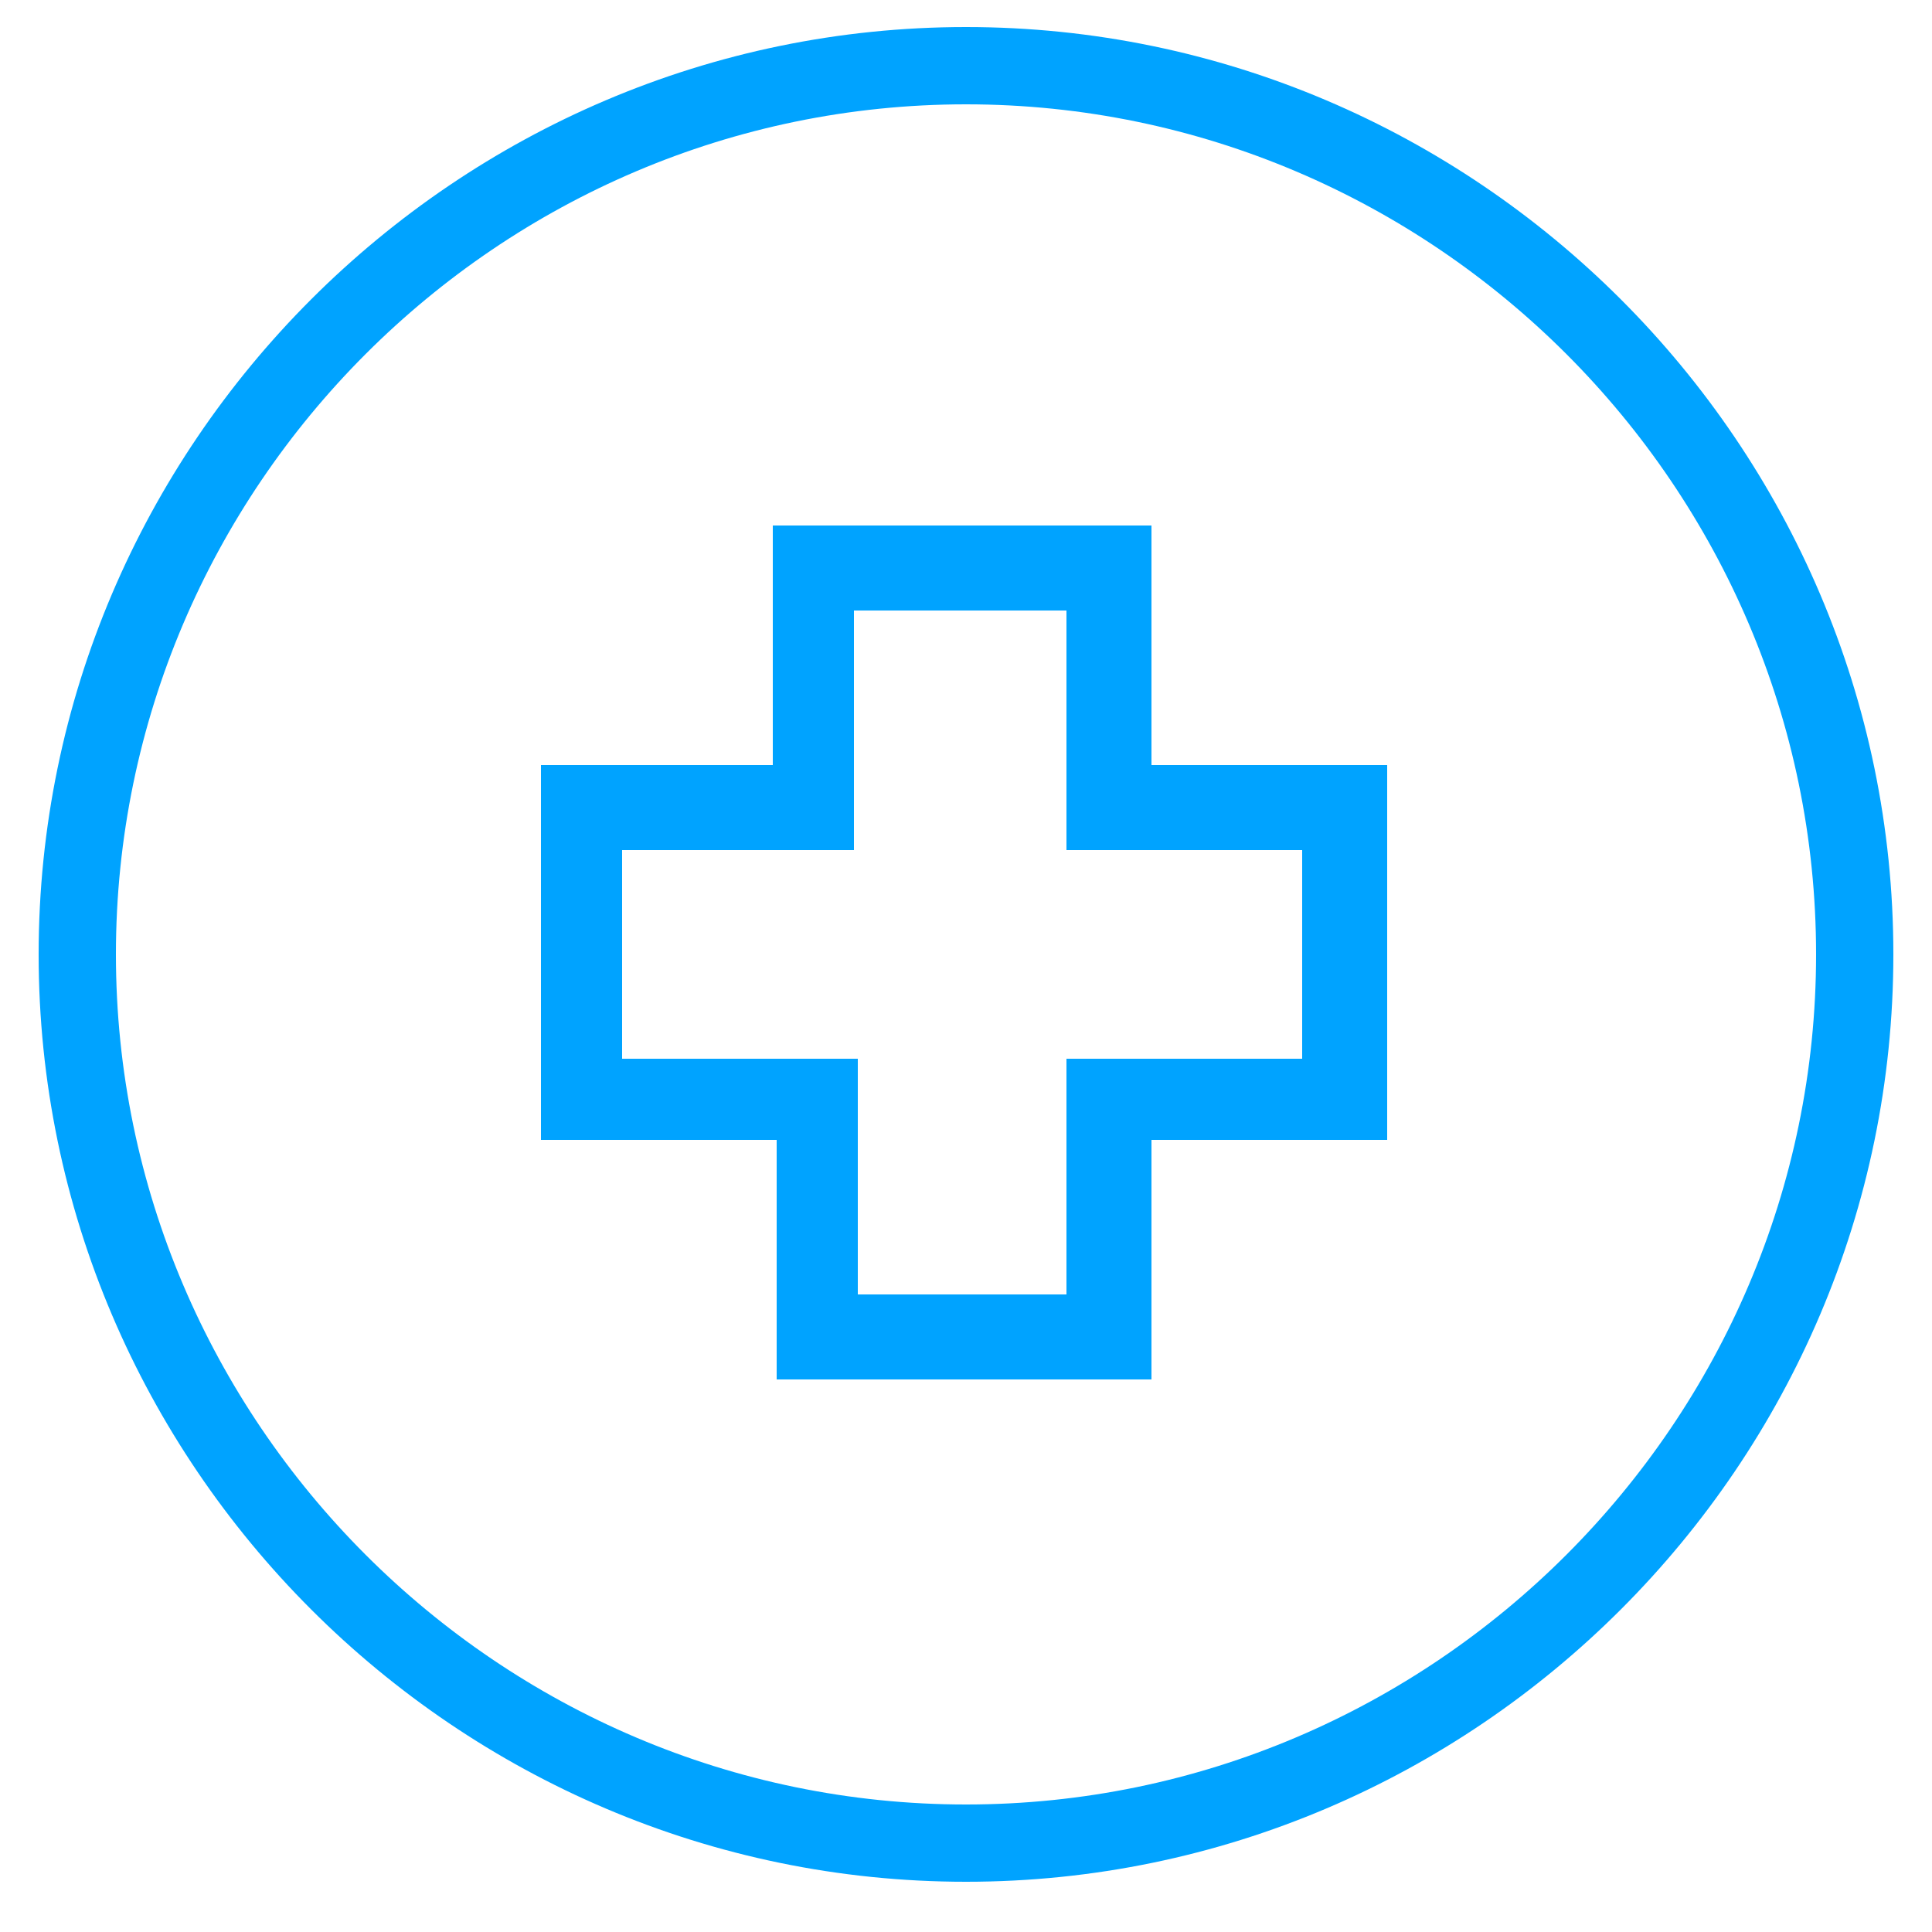
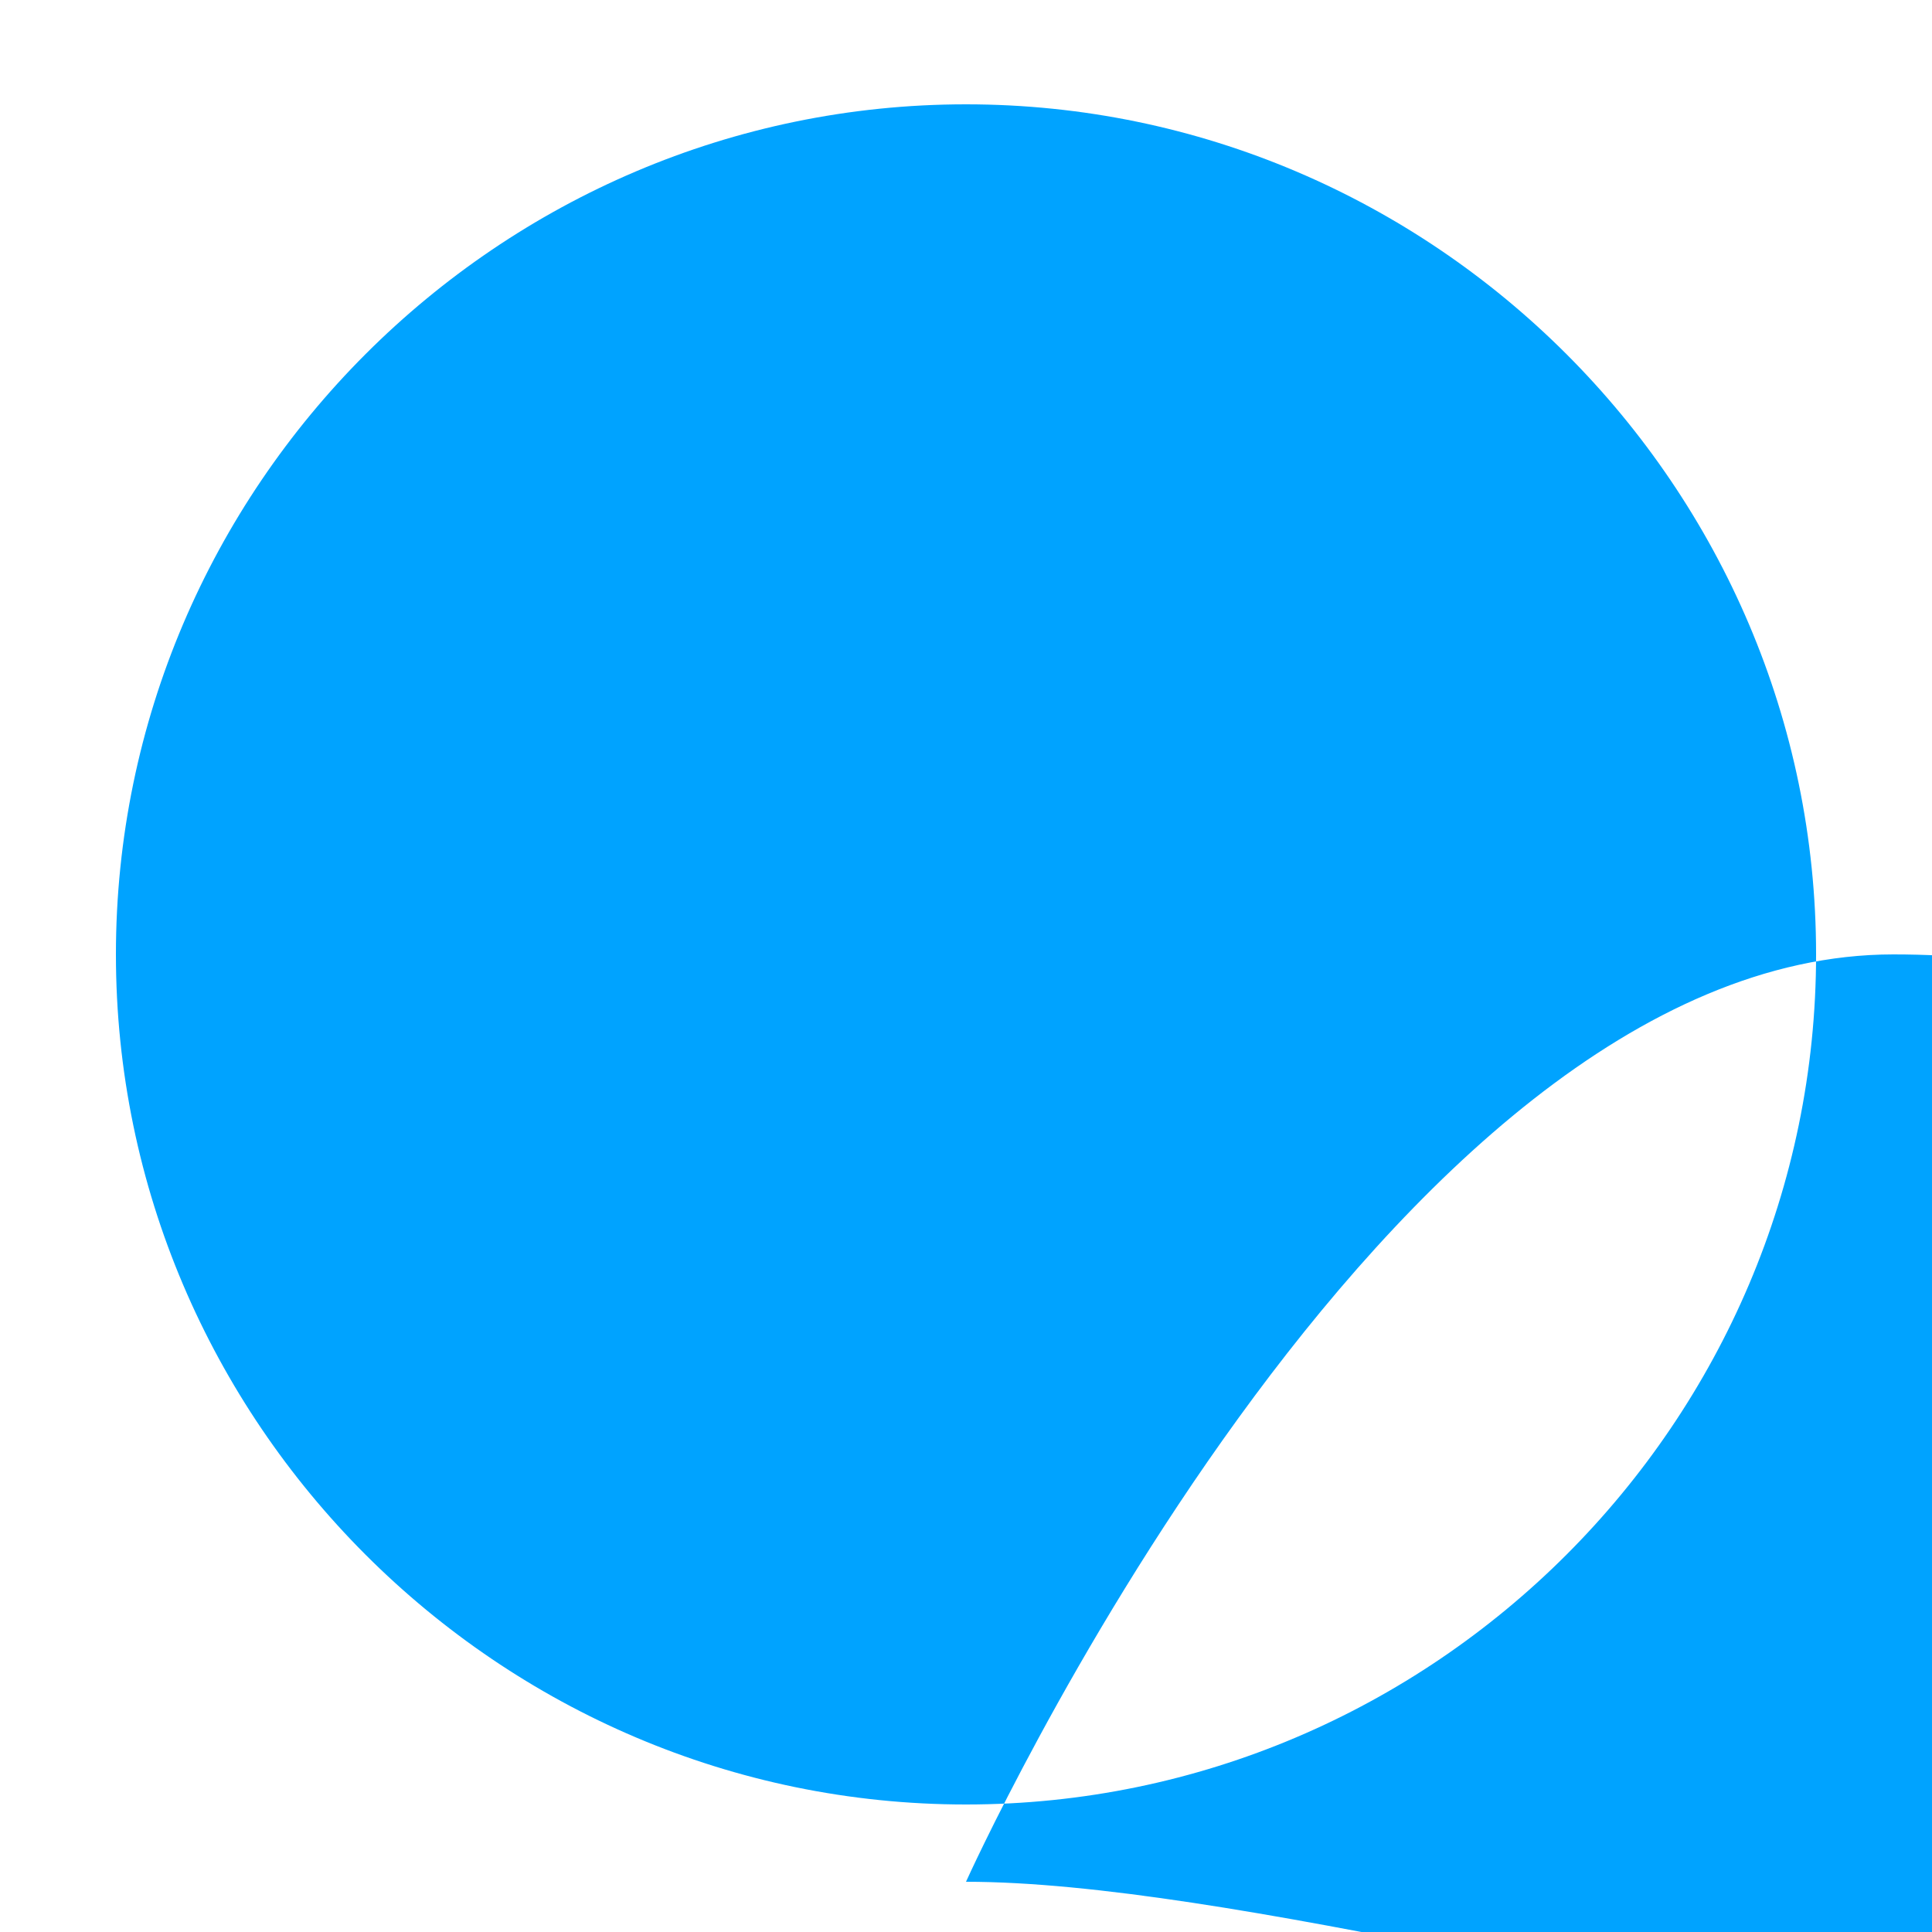
<svg xmlns="http://www.w3.org/2000/svg" version="1.1" id="Layer_1" x="0px" y="0px" viewBox="0 0 50 50" style="enable-background:new 0 0 50 50;" xml:space="preserve">
  <style type="text/css">
	.st0{fill:#00A3FF;}
	.st1{fill:none;stroke:#00A3FF;stroke-width:2;stroke-miterlimit:10;}
	.st2{fill:none;stroke:#FCD321;stroke-width:2;stroke-miterlimit:10;}
	.st3{fill:#FCD321;}
</style>
  <g>
    <g>
      <g>
        <g>
-           <path class="st0" d="M25,48.7c-13.2,0-24-10.8-24-24s10.8-24,24-24s24,10.8,24,24S38.2,48.7,25,48.7z M25,2.7      c-12.1,0-22,9.9-22,22s9.9,22,22,22s22-9.9,22-22S37.1,2.7,25,2.7z" />
+           <path class="st0" d="M25,48.7s10.8-24,24-24s24,10.8,24,24S38.2,48.7,25,48.7z M25,2.7      c-12.1,0-22,9.9-22,22s9.9,22,22,22s22-9.9,22-22S37.1,2.7,25,2.7z" />
        </g>
      </g>
    </g>
    <g>
      <g>
        <g>
          <path class="st0" d="M29.8,35.7h-9.7v-6.2H14v-9.7h6v-6.2h9.8v6.2h6.1v9.7h-6.1C29.8,29.5,29.8,35.7,29.8,35.7z M22.2,33.5h5.4      v-6.1h6.1V22h-6.1v-6.2h-5.5V22h-6v5.4h6.1V33.5z" />
        </g>
      </g>
    </g>
  </g>
  <g>
    <g>
      <circle class="st1" cx="-115.5" cy="217" r="23" />
    </g>
-     <circle class="st0" cx="-115.5" cy="217" r="7.5" />
  </g>
  <g>
    <g>
-       <circle class="st2" cx="165.5" cy="218" r="23" />
-     </g>
+       </g>
    <circle class="st3" cx="165.5" cy="218" r="7.5" />
  </g>
</svg>